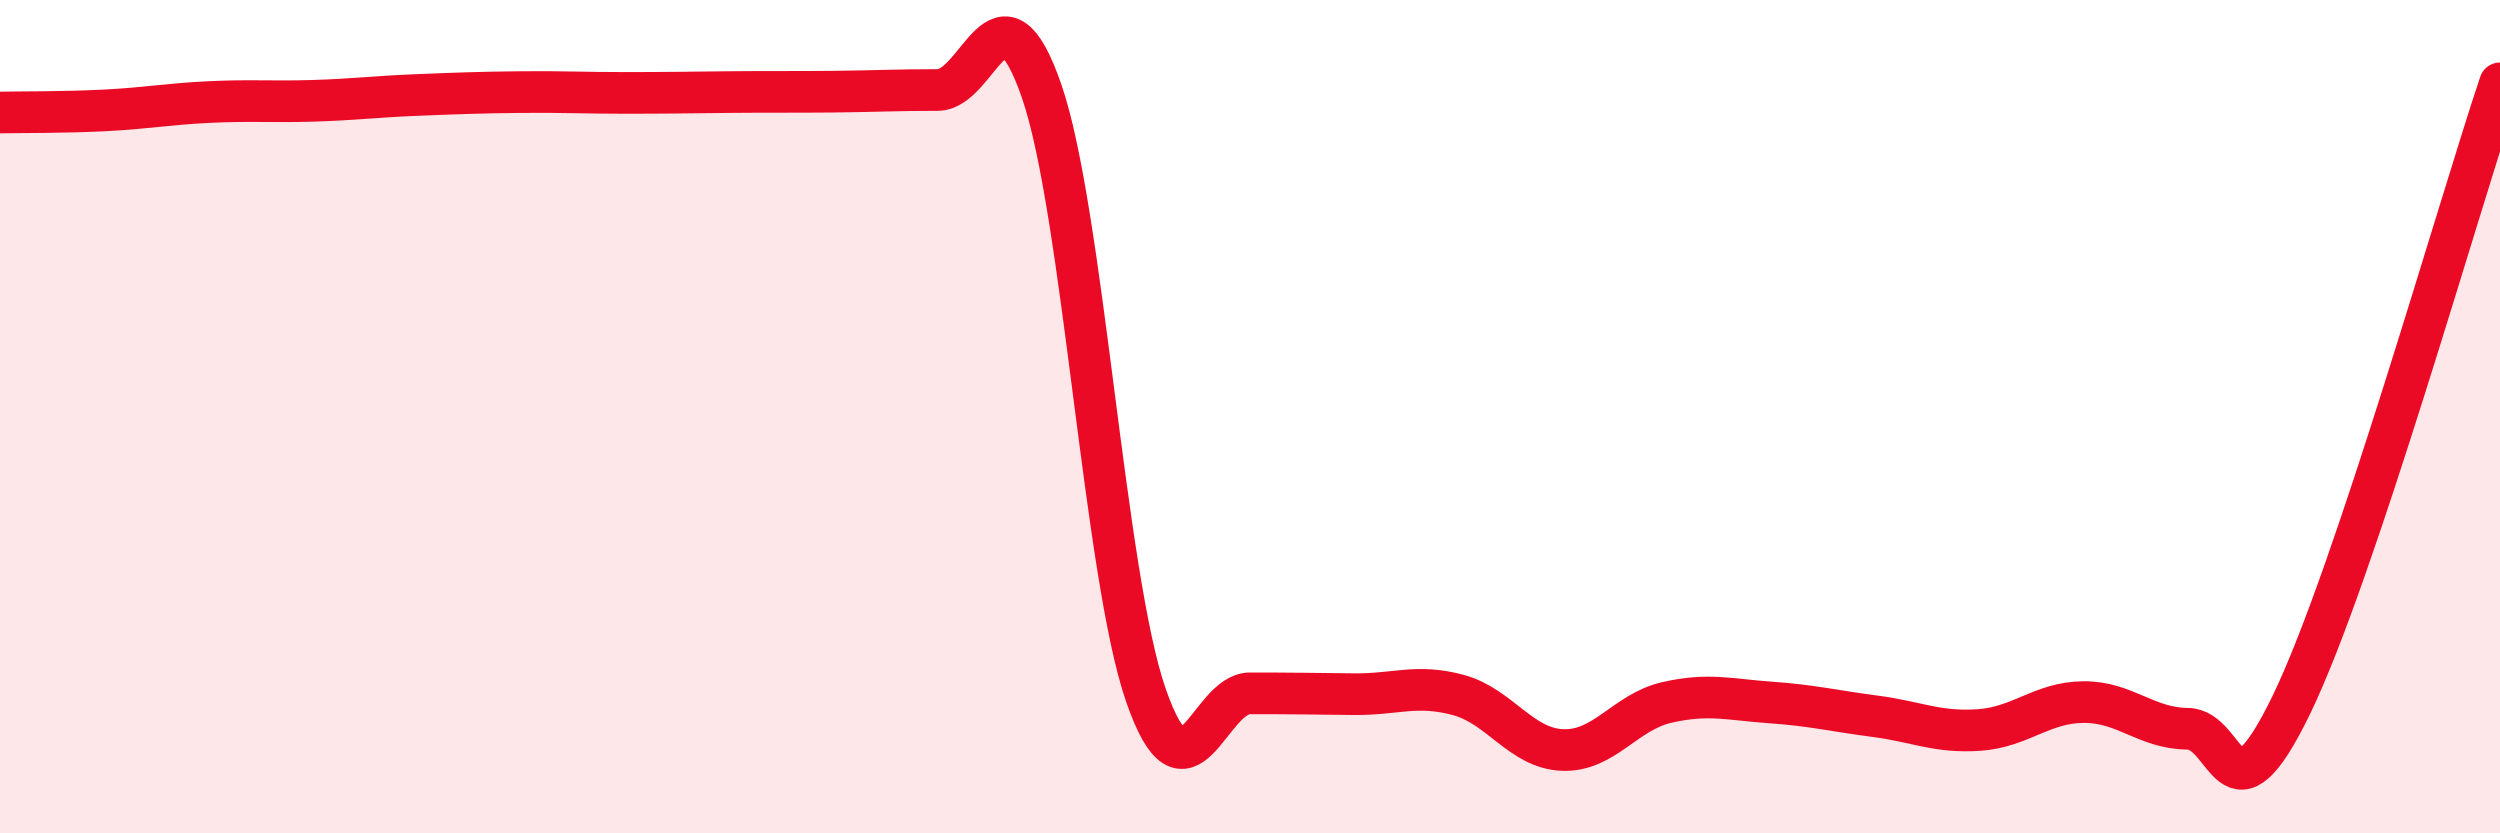
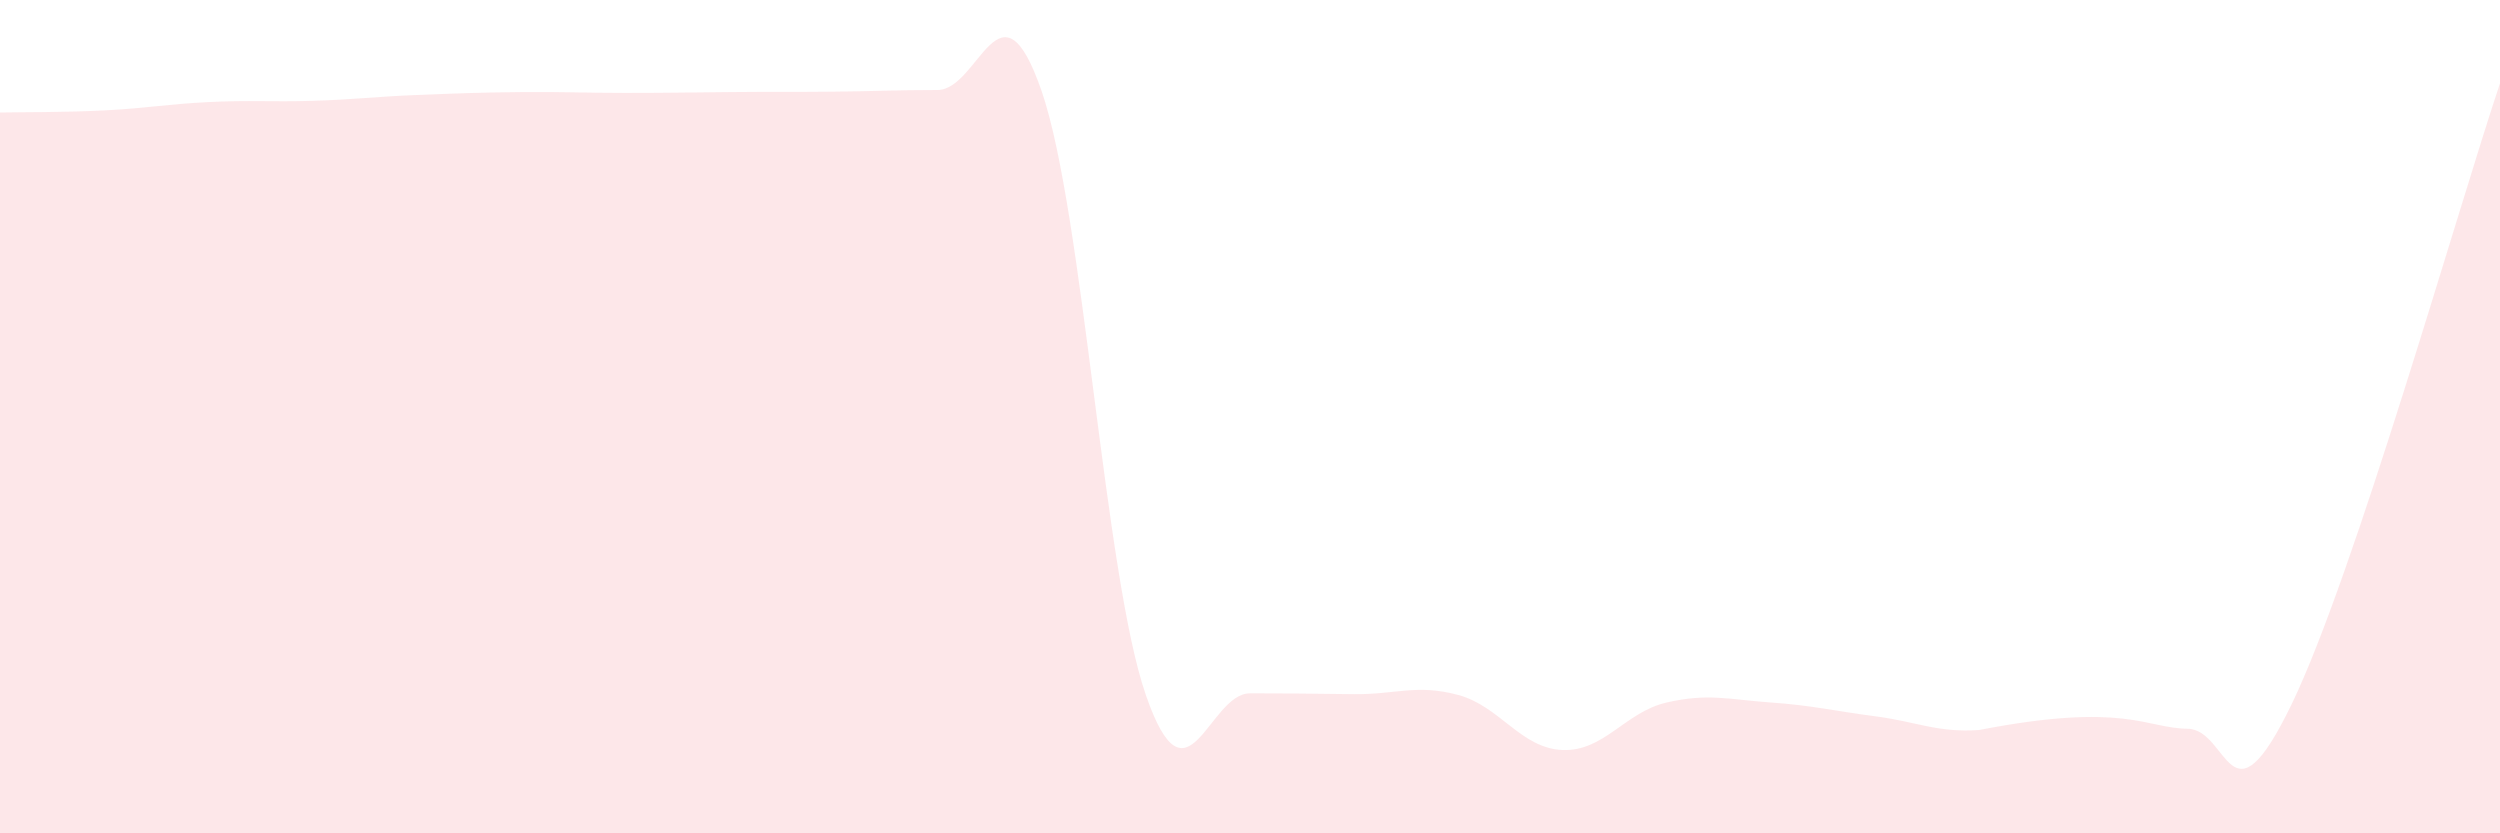
<svg xmlns="http://www.w3.org/2000/svg" width="60" height="20" viewBox="0 0 60 20">
-   <path d="M 0,2.7 C 0.5,2.69 1.5,2.7 2.5,2.65 C 3.5,2.6 4,2.5 5,2.45 C 6,2.4 6.5,2.45 7.5,2.42 C 8.5,2.39 9,2.32 10,2.28 C 11,2.24 11.5,2.22 12.5,2.21 C 13.5,2.2 14,2.23 15,2.23 C 16,2.23 16.5,2.22 17.5,2.21 C 18.5,2.2 19,2.21 20,2.2 C 21,2.19 21.5,2.16 22.5,2.16 C 23.5,2.16 24,-0.71 25,2.19 C 26,5.09 26.5,13.79 27.5,16.68 C 28.5,19.57 29,16.64 30,16.64 C 31,16.64 31.5,16.65 32.5,16.66 C 33.5,16.67 34,16.41 35,16.68 C 36,16.95 36.5,17.96 37.5,18 C 38.5,18.04 39,17.09 40,16.86 C 41,16.63 41.5,16.79 42.5,16.86 C 43.5,16.93 44,17.06 45,17.19 C 46,17.32 46.5,17.59 47.5,17.52 C 48.5,17.45 49,16.86 50,16.85 C 51,16.84 51.5,17.48 52.5,17.49 C 53.5,17.5 53.5,20 55,16.9 C 56.5,13.8 59,4.98 60,2L60 20L0 20Z" fill="#EB0A25" opacity="0.1" stroke-linecap="round" stroke-linejoin="round" />
-   <path d="M 0,2.7 C 0.5,2.69 1.5,2.7 2.5,2.65 C 3.5,2.6 4,2.5 5,2.45 C 6,2.4 6.5,2.45 7.5,2.42 C 8.5,2.39 9,2.32 10,2.28 C 11,2.24 11.5,2.22 12.5,2.21 C 13.5,2.2 14,2.23 15,2.23 C 16,2.23 16.5,2.22 17.5,2.21 C 18.5,2.2 19,2.21 20,2.2 C 21,2.19 21.5,2.16 22.5,2.16 C 23.5,2.16 24,-0.71 25,2.19 C 26,5.09 26.5,13.79 27.5,16.68 C 28.5,19.57 29,16.64 30,16.64 C 31,16.64 31.5,16.65 32.5,16.66 C 33.5,16.67 34,16.41 35,16.68 C 36,16.95 36.5,17.96 37.5,18 C 38.5,18.04 39,17.09 40,16.86 C 41,16.63 41.5,16.79 42.5,16.86 C 43.5,16.93 44,17.06 45,17.19 C 46,17.32 46.5,17.59 47.5,17.52 C 48.5,17.45 49,16.86 50,16.85 C 51,16.84 51.5,17.48 52.5,17.49 C 53.5,17.5 53.5,20 55,16.9 C 56.5,13.8 59,4.98 60,2" stroke="#EB0A25" stroke-width="1" fill="none" stroke-linecap="round" stroke-linejoin="round" />
+   <path d="M 0,2.7 C 0.5,2.69 1.5,2.7 2.5,2.65 C 3.5,2.6 4,2.5 5,2.45 C 6,2.4 6.5,2.45 7.5,2.42 C 8.5,2.39 9,2.32 10,2.28 C 11,2.24 11.5,2.22 12.5,2.21 C 13.5,2.2 14,2.23 15,2.23 C 16,2.23 16.5,2.22 17.5,2.21 C 18.5,2.2 19,2.21 20,2.2 C 21,2.19 21.5,2.16 22.5,2.16 C 23.5,2.16 24,-0.71 25,2.19 C 26,5.09 26.5,13.79 27.5,16.68 C 28.5,19.57 29,16.64 30,16.64 C 31,16.64 31.5,16.65 32.5,16.66 C 33.5,16.67 34,16.41 35,16.68 C 36,16.95 36.5,17.96 37.5,18 C 38.5,18.04 39,17.09 40,16.86 C 41,16.63 41.5,16.79 42.5,16.86 C 43.5,16.93 44,17.06 45,17.19 C 46,17.32 46.5,17.59 47.5,17.52 C 51,16.84 51.5,17.48 52.5,17.49 C 53.5,17.5 53.5,20 55,16.9 C 56.5,13.8 59,4.98 60,2L60 20L0 20Z" fill="#EB0A25" opacity="0.1" stroke-linecap="round" stroke-linejoin="round" />
</svg>